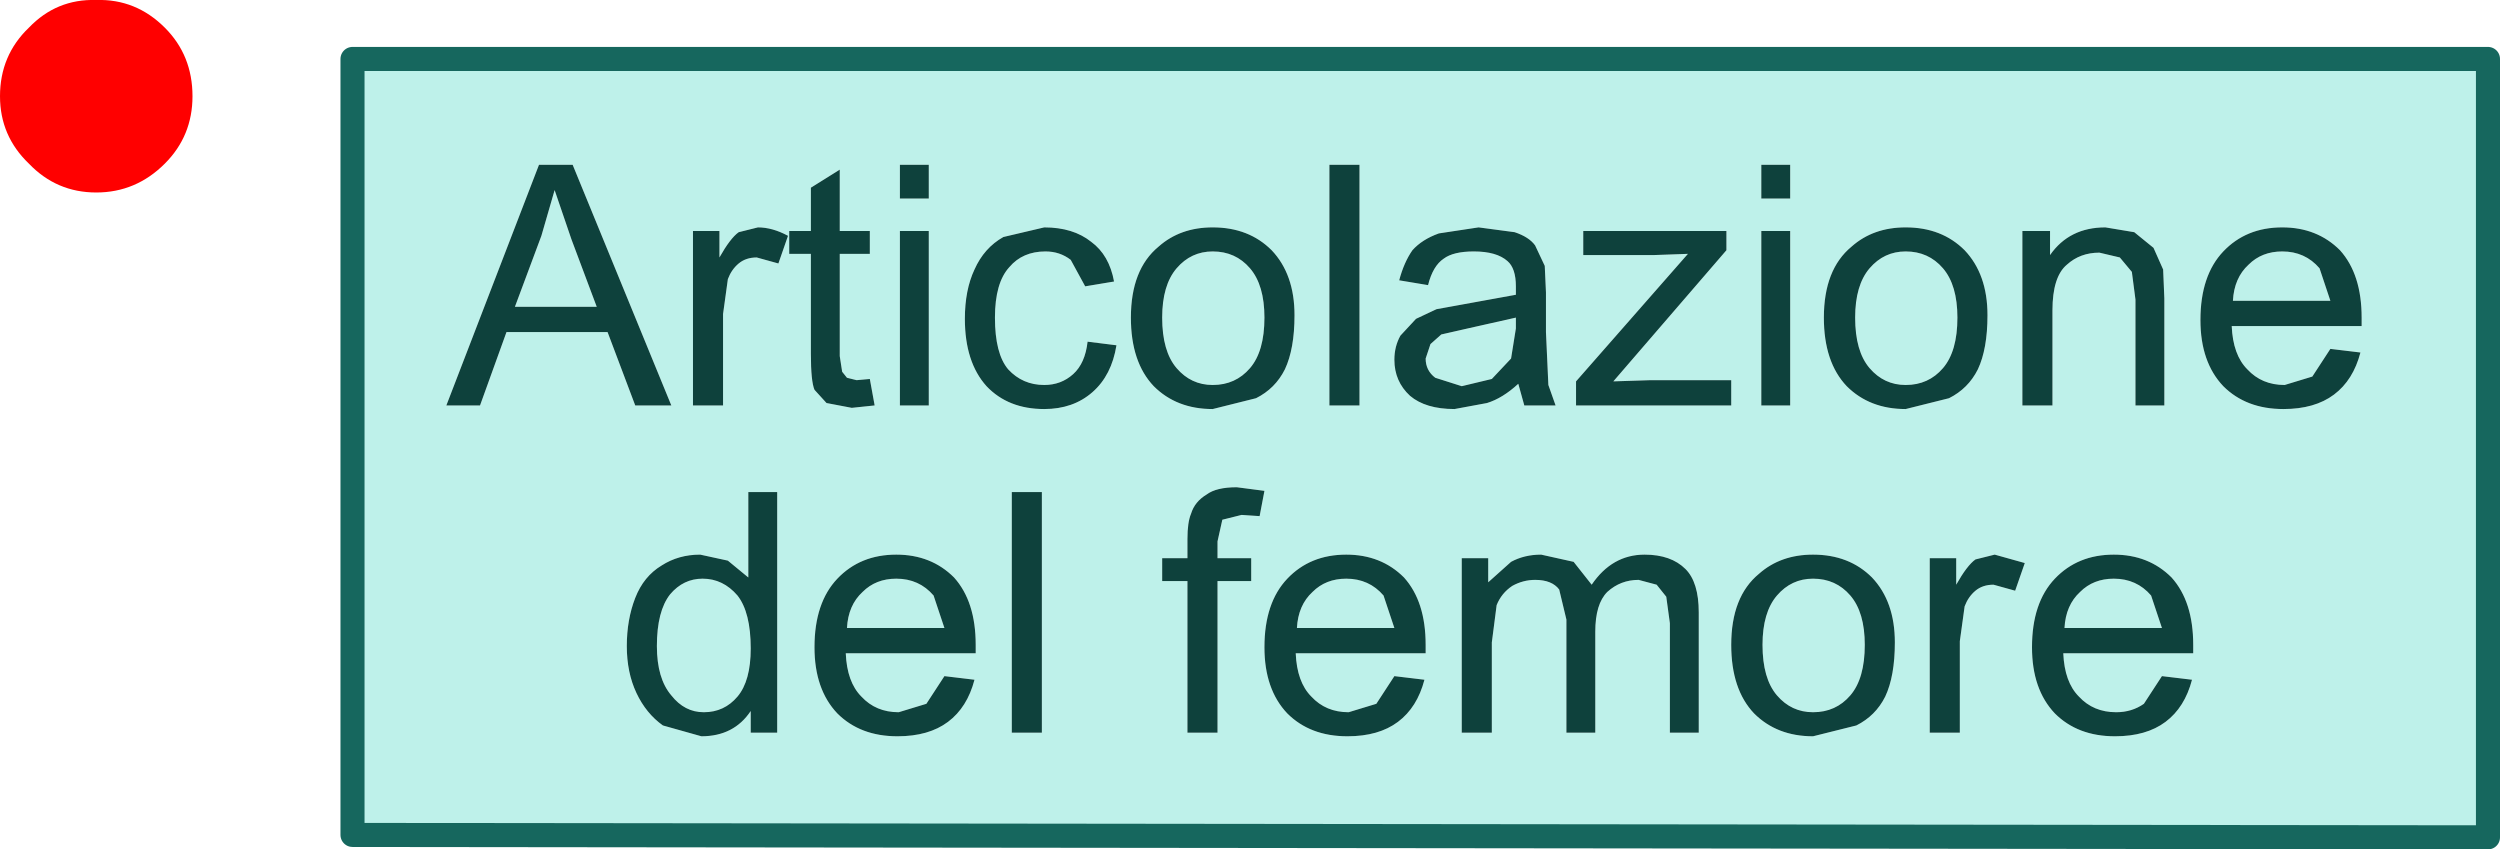
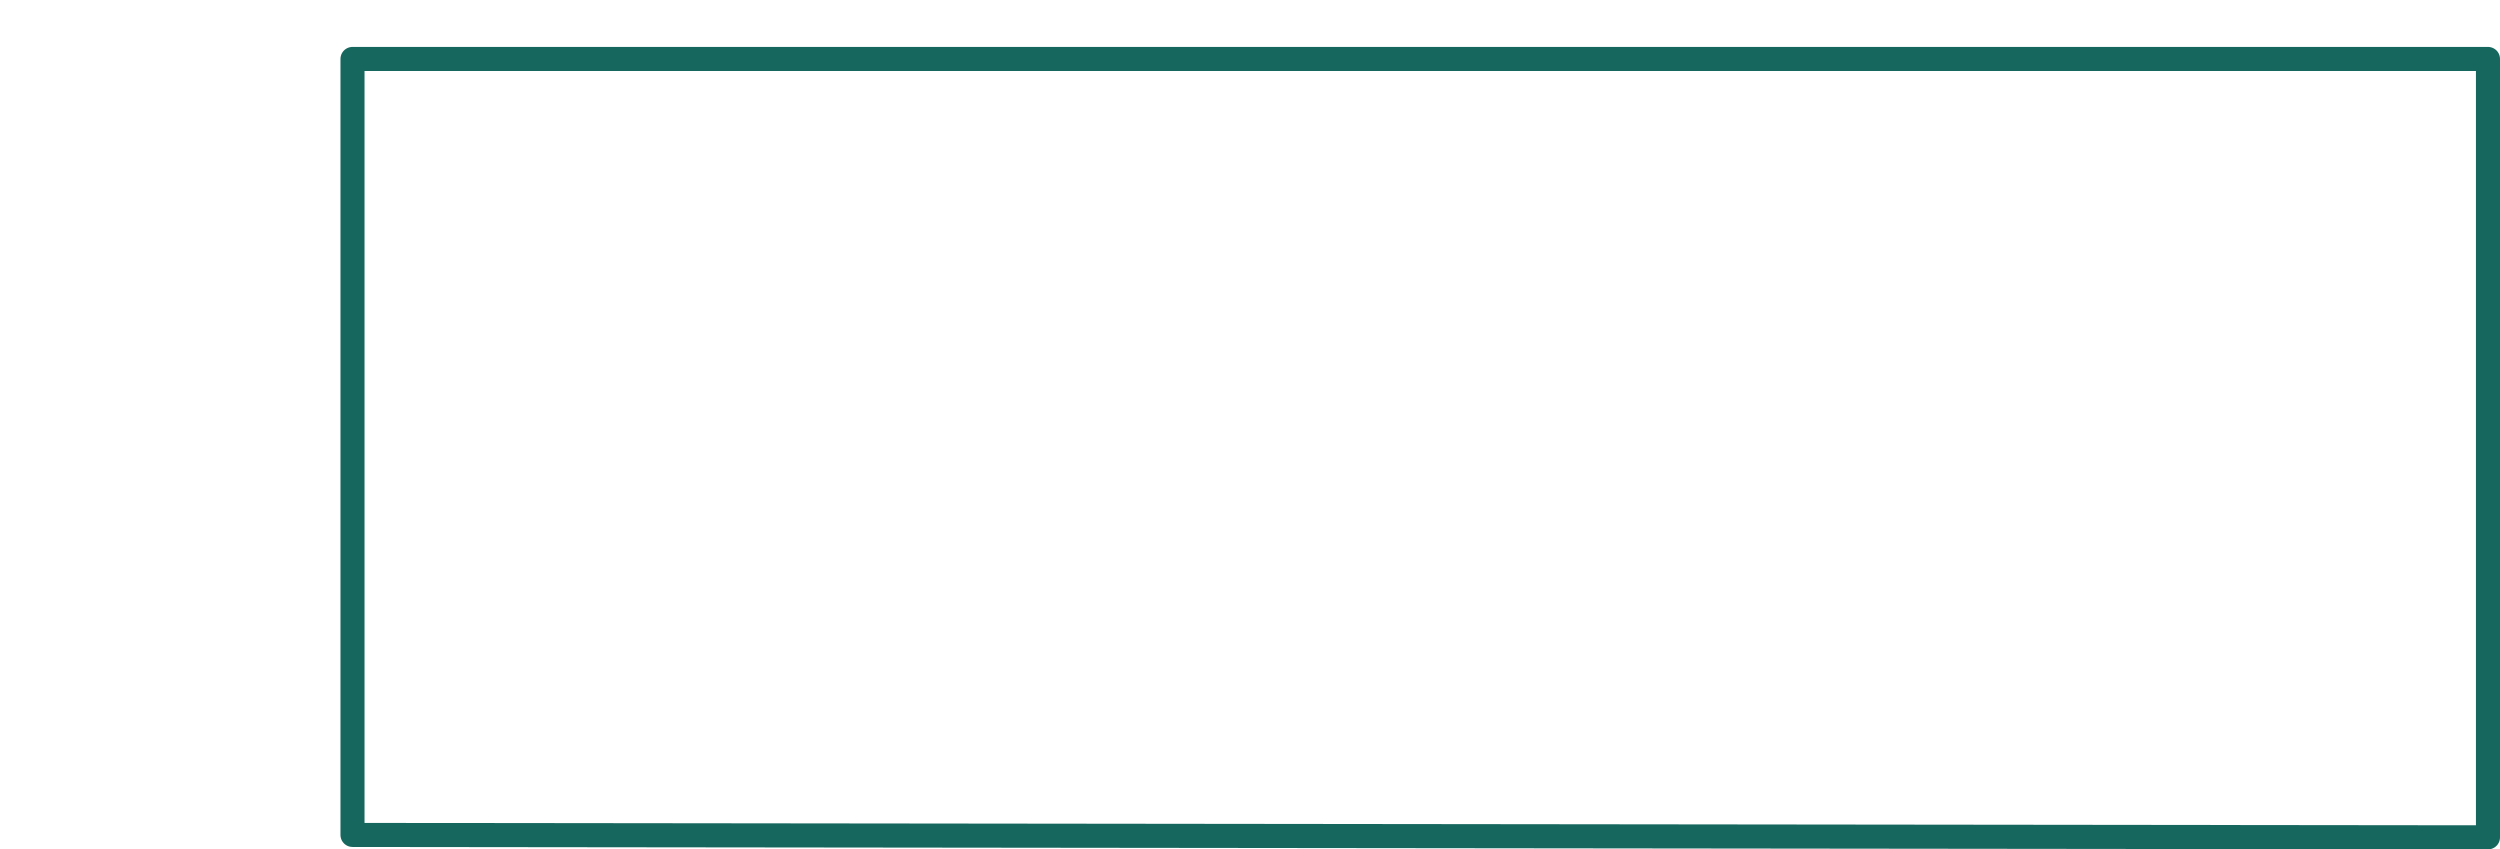
<svg xmlns="http://www.w3.org/2000/svg" height="35.3px" width="103.9px">
  <g transform="matrix(1.0, 0.0, 0.0, 1.0, 4.0, 4.0)">
-     <path d="M99.4 -1.55 L99.4 30.8 10.65 30.7 10.65 -1.55 99.4 -1.55 M19.05 3.9 L19.75 5.95 20.8 8.75 17.4 8.75 18.5 5.8 19.05 3.9 M33.25 19.05 Q31.75 19.05 30.8 20.05 29.85 21.05 29.85 22.9 29.85 24.65 30.8 25.65 31.75 26.6 33.3 26.6 34.6 26.6 35.4 26.0 36.2 25.4 36.5 24.25 L35.25 24.1 34.5 25.25 33.35 25.6 Q32.4 25.6 31.8 24.95 31.2 24.35 31.15 23.15 L36.55 23.15 36.55 22.8 Q36.55 21.0 35.65 20.0 34.7 19.05 33.25 19.05 M31.2 22.1 Q31.25 21.15 31.85 20.6 32.4 20.05 33.25 20.05 34.2 20.05 34.8 20.75 L35.25 22.1 31.2 22.1 M39.3 16.45 L38.05 16.45 38.05 26.45 39.3 26.45 39.3 16.45 M23.3 22.85 Q23.3 21.4 23.85 20.7 24.4 20.05 25.2 20.05 26.05 20.05 26.65 20.75 27.2 21.45 27.2 22.95 27.2 24.3 26.65 24.95 26.1 25.6 25.25 25.6 24.45 25.6 23.9 24.9 23.3 24.2 23.3 22.85 M22.4 12.85 L23.9 12.85 19.8 2.85 18.4 2.85 14.55 12.85 15.95 12.85 17.05 9.8 21.25 9.8 22.4 12.85 M28.3 16.45 L27.1 16.45 27.1 20.0 26.25 19.3 25.1 19.05 Q24.2 19.05 23.5 19.5 22.75 19.95 22.4 20.85 22.05 21.75 22.05 22.85 22.05 23.95 22.45 24.8 22.85 25.65 23.55 26.15 L25.15 26.6 Q26.5 26.6 27.2 25.55 L27.2 26.45 28.3 26.45 28.3 16.45 M28.75 5.8 Q28.1 5.45 27.5 5.45 L26.7 5.65 Q26.35 5.9 25.9 6.7 L25.9 5.6 24.8 5.6 24.8 12.85 26.05 12.85 26.05 9.05 26.25 7.6 Q26.4 7.2 26.7 6.95 27.0 6.7 27.45 6.7 L28.35 6.95 28.75 5.8 M30.9 5.6 L30.9 3.05 29.7 3.8 29.7 5.6 28.8 5.6 28.8 6.55 29.7 6.55 29.7 10.7 Q29.7 11.85 29.85 12.2 L30.35 12.75 31.4 12.95 32.35 12.85 32.15 11.75 31.6 11.8 31.2 11.7 31.0 11.45 30.9 10.8 30.9 6.55 32.15 6.55 32.15 5.6 30.9 5.6 M34.6 5.6 L33.4 5.6 33.4 12.85 34.6 12.85 34.6 5.6 M33.4 2.85 L33.4 4.25 34.6 4.25 34.6 2.85 33.4 2.85 M49.5 20.05 Q48.55 21.05 48.55 22.9 48.55 24.65 49.5 25.65 50.45 26.6 52.0 26.6 53.3 26.6 54.1 26.0 54.9 25.4 55.2 24.25 L53.95 24.1 53.2 25.25 52.05 25.6 Q51.1 25.6 50.5 24.95 49.9 24.35 49.85 23.15 L55.25 23.15 55.25 22.8 Q55.25 21.0 54.35 20.0 53.4 19.05 51.95 19.05 50.45 19.05 49.5 20.05 M49.9 22.1 Q49.95 21.15 50.55 20.6 51.1 20.05 51.95 20.05 52.9 20.05 53.5 20.75 L53.95 22.1 49.9 22.1 M46.6 18.5 L46.8 17.6 47.6 17.4 48.35 17.45 48.55 16.4 47.4 16.25 Q46.55 16.25 46.15 16.55 45.65 16.85 45.5 17.35 45.35 17.7 45.35 18.4 L45.35 19.2 44.3 19.2 44.3 20.15 45.35 20.15 45.35 26.45 46.6 26.45 46.6 20.15 48.0 20.15 48.0 19.2 46.6 19.2 46.6 18.5 M44.15 6.25 Q43.0 7.2 43.0 9.2 43.0 11.05 43.95 12.05 44.9 13.0 46.4 13.0 L48.2 12.55 Q49.0 12.15 49.4 11.35 49.8 10.5 49.8 9.1 49.8 7.4 48.85 6.4 47.9 5.45 46.4 5.45 45.05 5.45 44.15 6.25 M40.5 6.8 L41.1 7.9 42.3 7.7 Q42.1 6.6 41.35 6.05 40.6 5.45 39.4 5.45 L37.7 5.85 Q36.9 6.3 36.5 7.2 36.1 8.05 36.1 9.25 36.1 11.05 37.0 12.05 37.9 13.0 39.4 13.0 40.6 13.0 41.4 12.3 42.2 11.6 42.4 10.35 L41.2 10.2 Q41.1 11.1 40.6 11.55 40.1 12.0 39.4 12.0 38.5 12.0 37.9 11.35 37.35 10.7 37.35 9.2 37.35 7.75 37.95 7.1 38.5 6.45 39.45 6.45 40.05 6.45 40.5 6.8 M44.3 9.2 Q44.3 7.85 44.9 7.15 45.5 6.45 46.4 6.45 47.35 6.45 47.95 7.15 48.55 7.85 48.55 9.2 48.55 10.6 47.95 11.3 47.35 12.0 46.4 12.0 45.5 12.0 44.9 11.3 44.3 10.6 44.3 9.2 M55.25 10.9 L55.45 10.3 55.9 9.9 57.0 9.65 59.0 9.2 59.0 9.65 58.8 10.9 58.0 11.75 56.75 12.05 55.65 11.7 Q55.25 11.4 55.25 10.9 M52.5 2.85 L51.25 2.85 51.25 12.85 52.5 12.85 52.5 2.85 M57.45 5.45 L55.8 5.7 Q55.1 5.95 54.7 6.4 54.35 6.9 54.15 7.65 L55.35 7.85 Q55.55 7.05 56.0 6.75 56.4 6.45 57.25 6.45 58.2 6.45 58.65 6.85 59.0 7.15 59.0 7.9 L59.0 8.25 56.8 8.65 55.7 8.85 54.85 9.25 54.2 9.95 Q53.95 10.4 53.95 10.95 53.95 11.85 54.6 12.45 55.25 13.0 56.45 13.0 L57.8 12.75 Q58.45 12.55 59.1 11.95 L59.35 12.85 60.65 12.85 60.35 12.0 60.25 9.8 60.25 8.15 60.2 7.05 59.8 6.2 Q59.55 5.85 58.95 5.65 L57.45 5.45 M78.85 20.3 L79.75 20.55 80.15 19.4 78.9 19.05 78.1 19.25 Q77.75 19.5 77.3 20.3 L77.3 19.2 76.2 19.2 76.2 26.45 77.45 26.45 77.45 22.65 77.65 21.2 Q77.8 20.8 78.1 20.55 78.4 20.3 78.85 20.3 M69.1 19.85 Q67.95 20.8 67.95 22.8 67.95 24.65 68.9 25.65 69.85 26.6 71.35 26.6 L73.15 26.15 Q73.95 25.75 74.35 24.95 74.75 24.1 74.75 22.7 74.75 21.0 73.8 20.0 72.85 19.05 71.35 19.05 70.0 19.05 69.1 19.85 M69.25 22.8 Q69.25 21.45 69.85 20.75 70.45 20.05 71.35 20.05 72.3 20.05 72.9 20.75 73.5 21.45 73.5 22.8 73.5 24.2 72.9 24.9 72.3 25.6 71.35 25.6 70.45 25.6 69.85 24.9 69.25 24.2 69.25 22.8 M64.35 19.05 Q63.0 19.05 62.15 20.3 L61.4 19.35 60.05 19.05 Q59.35 19.05 58.8 19.35 L57.85 20.2 57.85 19.2 56.75 19.2 56.75 26.45 58.0 26.45 58.0 22.7 58.2 21.15 Q58.4 20.65 58.85 20.35 59.3 20.1 59.8 20.1 60.5 20.1 60.8 20.5 L61.1 21.75 61.1 26.45 62.3 26.45 62.3 22.25 Q62.3 21.1 62.8 20.6 63.35 20.1 64.1 20.1 L64.85 20.3 65.25 20.8 65.4 21.9 65.4 26.45 66.6 26.45 66.6 21.45 Q66.6 20.2 66.05 19.65 65.45 19.05 64.35 19.05 M64.6 11.8 L63.05 11.85 67.75 6.4 67.75 5.6 61.8 5.6 61.8 6.6 64.75 6.6 66.15 6.55 61.5 11.85 61.5 12.85 67.95 12.85 67.95 11.8 64.6 11.8 M70.4 5.6 L69.2 5.6 69.2 12.85 70.4 12.85 70.4 5.6 M69.2 2.85 L69.2 4.25 70.4 4.25 70.4 2.85 69.2 2.85 M72.95 6.25 Q71.8 7.2 71.8 9.2 71.8 11.05 72.75 12.05 73.7 13.0 75.2 13.0 L77.0 12.55 Q77.8 12.15 78.2 11.35 78.6 10.5 78.6 9.1 78.6 7.4 77.65 6.4 76.7 5.45 75.2 5.45 73.85 5.45 72.95 6.25 M73.1 9.2 Q73.1 7.85 73.7 7.15 74.3 6.45 75.2 6.45 76.15 6.45 76.75 7.15 77.35 7.85 77.35 9.2 77.35 10.6 76.75 11.3 76.15 12.0 75.2 12.0 74.3 12.0 73.7 11.3 73.1 10.6 73.1 9.2 M83.85 19.05 Q82.35 19.05 81.4 20.05 80.45 21.05 80.45 22.9 80.45 24.65 81.4 25.65 82.35 26.6 83.9 26.6 85.2 26.6 86.0 26.0 86.8 25.4 87.1 24.25 L85.85 24.1 85.1 25.25 Q84.6 25.6 83.95 25.6 83.0 25.6 82.4 24.95 81.8 24.35 81.75 23.15 L87.15 23.15 87.15 22.8 Q87.15 21.0 86.25 20.0 85.3 19.05 83.85 19.05 M81.8 22.1 Q81.85 21.15 82.45 20.6 83.0 20.05 83.85 20.05 84.8 20.05 85.4 20.75 L85.85 22.1 81.8 22.1 M84.7 5.65 L83.5 5.45 Q82.0 5.45 81.2 6.6 L81.2 5.6 80.05 5.6 80.05 12.85 81.3 12.85 81.3 8.9 Q81.3 7.5 81.9 7.0 82.45 6.5 83.25 6.5 L84.1 6.7 84.6 7.3 84.75 8.45 84.75 12.85 85.95 12.85 85.95 8.4 85.9 7.2 85.5 6.3 84.7 5.65 M92.85 10.5 L92.1 11.65 90.95 12.0 Q90.0 12.0 89.4 11.35 88.8 10.75 88.75 9.55 L94.15 9.55 94.15 9.2 Q94.15 7.4 93.25 6.4 92.3 5.45 90.85 5.45 89.35 5.45 88.4 6.45 87.45 7.45 87.45 9.3 87.45 11.05 88.4 12.05 89.35 13.0 90.9 13.0 92.2 13.0 93.0 12.4 93.8 11.8 94.1 10.65 L92.85 10.5 M92.4 7.15 L92.85 8.5 88.8 8.5 Q88.85 7.55 89.45 7.0 90.0 6.45 90.85 6.45 91.8 6.45 92.4 7.15" fill="#bef1ea" fill-rule="evenodd" stroke="none" />
-     <path d="M92.4 7.15 Q91.8 6.45 90.85 6.45 90.0 6.45 89.45 7.0 88.85 7.55 88.8 8.5 L92.85 8.5 92.4 7.15 M92.85 10.5 L94.1 10.65 Q93.8 11.8 93.0 12.4 92.2 13.0 90.9 13.0 89.35 13.0 88.4 12.05 87.45 11.05 87.45 9.3 87.45 7.45 88.4 6.45 89.35 5.45 90.85 5.45 92.3 5.45 93.25 6.4 94.15 7.4 94.15 9.2 L94.15 9.55 88.75 9.55 Q88.8 10.75 89.4 11.35 90.0 12.0 90.95 12.0 L92.1 11.65 92.85 10.5 M84.7 5.65 L85.5 6.3 85.9 7.2 85.95 8.4 85.95 12.85 84.75 12.85 84.75 8.45 84.6 7.3 84.1 6.7 83.25 6.5 Q82.45 6.5 81.9 7.0 81.3 7.5 81.3 8.9 L81.3 12.85 80.05 12.85 80.05 5.6 81.2 5.6 81.2 6.6 Q82.0 5.45 83.5 5.45 L84.7 5.65 M81.8 22.1 L85.85 22.1 85.4 20.75 Q84.8 20.05 83.85 20.05 83.0 20.05 82.45 20.6 81.85 21.15 81.8 22.1 M83.85 19.05 Q85.3 19.05 86.25 20.0 87.15 21.0 87.15 22.8 L87.15 23.15 81.75 23.15 Q81.8 24.35 82.4 24.95 83.0 25.6 83.95 25.6 84.6 25.6 85.1 25.25 L85.85 24.1 87.1 24.25 Q86.8 25.4 86.0 26.0 85.2 26.6 83.9 26.6 82.35 26.6 81.4 25.65 80.45 24.65 80.45 22.9 80.45 21.05 81.4 20.05 82.35 19.05 83.85 19.05 M73.1 9.2 Q73.1 10.6 73.7 11.3 74.3 12.0 75.2 12.0 76.15 12.0 76.75 11.3 77.35 10.6 77.35 9.2 77.35 7.85 76.75 7.15 76.15 6.45 75.2 6.45 74.3 6.45 73.7 7.15 73.1 7.85 73.1 9.2 M72.95 6.25 Q73.85 5.45 75.2 5.45 76.7 5.45 77.65 6.4 78.6 7.4 78.6 9.1 78.6 10.5 78.2 11.35 77.8 12.15 77.0 12.55 L75.2 13.0 Q73.7 13.0 72.75 12.05 71.8 11.05 71.8 9.2 71.8 7.2 72.95 6.25 M69.2 2.85 L70.4 2.85 70.4 4.25 69.2 4.25 69.2 2.85 M70.4 5.6 L70.4 12.85 69.2 12.85 69.2 5.6 70.4 5.6 M64.6 11.8 L67.95 11.8 67.95 12.85 61.5 12.85 61.5 11.85 66.15 6.55 64.75 6.6 61.8 6.6 61.8 5.6 67.75 5.6 67.75 6.4 63.05 11.85 64.6 11.8 M64.35 19.05 Q65.45 19.05 66.05 19.65 66.6 20.2 66.6 21.45 L66.6 26.45 65.4 26.45 65.4 21.9 65.25 20.8 64.85 20.3 64.1 20.1 Q63.35 20.1 62.8 20.6 62.3 21.1 62.3 22.25 L62.3 26.45 61.1 26.45 61.1 21.75 60.8 20.5 Q60.5 20.1 59.8 20.1 59.3 20.1 58.85 20.35 58.4 20.65 58.2 21.15 L58.0 22.7 58.0 26.45 56.75 26.45 56.75 19.2 57.85 19.2 57.85 20.2 58.8 19.35 Q59.35 19.05 60.05 19.05 L61.4 19.35 62.15 20.3 Q63.0 19.05 64.35 19.05 M69.25 22.8 Q69.25 24.2 69.85 24.9 70.45 25.6 71.35 25.6 72.3 25.6 72.9 24.9 73.5 24.2 73.5 22.8 73.5 21.45 72.9 20.75 72.3 20.05 71.35 20.05 70.45 20.05 69.85 20.75 69.25 21.45 69.25 22.8 M69.1 19.85 Q70.0 19.05 71.35 19.05 72.85 19.05 73.8 20.0 74.75 21.0 74.75 22.7 74.75 24.1 74.35 24.95 73.95 25.75 73.15 26.15 L71.35 26.6 Q69.85 26.6 68.9 25.65 67.95 24.65 67.95 22.8 67.95 20.8 69.1 19.85 M78.85 20.3 Q78.4 20.3 78.1 20.55 77.8 20.8 77.65 21.2 L77.45 22.65 77.45 26.45 76.2 26.45 76.2 19.2 77.3 19.2 77.3 20.3 Q77.75 19.5 78.1 19.25 L78.9 19.05 80.15 19.4 79.75 20.55 78.85 20.3 M57.45 5.45 L58.95 5.65 Q59.55 5.85 59.8 6.2 L60.2 7.05 60.25 8.15 60.25 9.8 60.35 12.0 60.65 12.85 59.35 12.85 59.1 11.95 Q58.45 12.55 57.8 12.75 L56.45 13.0 Q55.25 13.0 54.6 12.45 53.95 11.85 53.95 10.95 53.95 10.4 54.2 9.95 L54.85 9.25 55.7 8.85 56.8 8.65 59.0 8.25 59.0 7.9 Q59.0 7.15 58.65 6.85 58.2 6.45 57.25 6.45 56.4 6.45 56.0 6.75 55.55 7.05 55.35 7.85 L54.15 7.65 Q54.35 6.9 54.7 6.4 55.1 5.95 55.8 5.7 L57.45 5.45 M52.5 2.85 L52.5 12.85 51.25 12.85 51.25 2.85 52.5 2.85 M55.25 10.9 Q55.25 11.4 55.65 11.7 L56.75 12.05 58.0 11.75 58.8 10.9 59.0 9.65 59.0 9.2 57.0 9.65 55.9 9.9 55.45 10.3 55.25 10.9 M44.3 9.2 Q44.3 10.6 44.9 11.3 45.5 12.0 46.4 12.0 47.35 12.0 47.95 11.3 48.55 10.6 48.55 9.2 48.55 7.85 47.95 7.15 47.35 6.45 46.4 6.45 45.5 6.45 44.9 7.15 44.3 7.85 44.3 9.2 M40.5 6.8 Q40.05 6.45 39.45 6.45 38.5 6.45 37.95 7.1 37.35 7.75 37.35 9.2 37.35 10.7 37.9 11.35 38.5 12.0 39.4 12.0 40.1 12.0 40.6 11.55 41.1 11.1 41.2 10.2 L42.4 10.35 Q42.2 11.6 41.4 12.3 40.6 13.0 39.4 13.0 37.9 13.0 37.0 12.05 36.1 11.05 36.1 9.25 36.1 8.05 36.5 7.2 36.9 6.3 37.7 5.85 L39.4 5.45 Q40.6 5.45 41.35 6.05 42.1 6.6 42.3 7.7 L41.1 7.9 40.5 6.8 M44.15 6.25 Q45.05 5.45 46.4 5.45 47.9 5.45 48.85 6.4 49.8 7.4 49.8 9.1 49.8 10.5 49.4 11.35 49.0 12.15 48.2 12.55 L46.4 13.0 Q44.9 13.0 43.95 12.05 43.0 11.05 43.0 9.2 43.0 7.2 44.15 6.25 M46.6 18.5 L46.6 19.2 48.0 19.2 48.0 20.15 46.6 20.15 46.6 26.45 45.35 26.45 45.35 20.15 44.3 20.15 44.3 19.2 45.35 19.2 45.35 18.4 Q45.35 17.7 45.5 17.35 45.65 16.85 46.15 16.55 46.55 16.25 47.4 16.25 L48.55 16.4 48.35 17.45 47.6 17.4 46.8 17.6 46.6 18.5 M49.9 22.1 L53.95 22.1 53.5 20.75 Q52.9 20.05 51.95 20.05 51.1 20.05 50.55 20.6 49.95 21.15 49.9 22.1 M49.5 20.05 Q50.45 19.05 51.95 19.05 53.4 19.05 54.35 20.0 55.25 21.0 55.25 22.8 L55.25 23.15 49.85 23.15 Q49.9 24.35 50.5 24.95 51.1 25.6 52.05 25.6 L53.2 25.25 53.95 24.1 55.2 24.25 Q54.9 25.4 54.1 26.0 53.3 26.6 52.0 26.6 50.45 26.6 49.5 25.65 48.55 24.65 48.55 22.9 48.55 21.05 49.5 20.05 M33.4 2.85 L34.6 2.85 34.6 4.25 33.4 4.25 33.4 2.85 M34.6 5.6 L34.6 12.85 33.4 12.85 33.4 5.6 34.6 5.6 M30.9 5.6 L32.15 5.6 32.15 6.55 30.9 6.55 30.9 10.8 31.0 11.45 31.2 11.7 31.6 11.8 32.15 11.75 32.35 12.85 31.4 12.95 30.35 12.75 29.85 12.2 Q29.7 11.85 29.7 10.7 L29.7 6.55 28.8 6.55 28.8 5.6 29.7 5.6 29.7 3.8 30.9 3.05 30.9 5.6 M28.75 5.8 L28.35 6.95 27.45 6.7 Q27.0 6.7 26.7 6.95 26.4 7.2 26.25 7.6 L26.05 9.05 26.05 12.85 24.8 12.85 24.8 5.6 25.9 5.6 25.9 6.7 Q26.35 5.9 26.7 5.65 L27.5 5.45 Q28.1 5.45 28.75 5.8 M28.3 16.45 L28.3 26.45 27.2 26.45 27.2 25.55 Q26.5 26.6 25.15 26.6 L23.55 26.15 Q22.85 25.65 22.45 24.8 22.05 23.95 22.05 22.85 22.05 21.75 22.4 20.85 22.75 19.95 23.5 19.5 24.2 19.05 25.1 19.05 L26.25 19.3 27.1 20.0 27.1 16.45 28.3 16.45 M22.4 12.85 L21.25 9.8 17.05 9.8 15.95 12.85 14.55 12.85 18.4 2.85 19.8 2.85 23.9 12.85 22.4 12.85 M23.3 22.85 Q23.3 24.2 23.9 24.9 24.45 25.6 25.25 25.6 26.1 25.6 26.65 24.95 27.2 24.3 27.2 22.95 27.2 21.45 26.65 20.75 26.05 20.05 25.2 20.05 24.4 20.05 23.85 20.7 23.3 21.4 23.3 22.85 M39.3 16.45 L39.3 26.45 38.05 26.45 38.05 16.45 39.3 16.45 M31.2 22.1 L35.25 22.1 34.8 20.75 Q34.2 20.05 33.25 20.05 32.4 20.05 31.85 20.6 31.25 21.15 31.2 22.1 M33.25 19.05 Q34.7 19.05 35.65 20.0 36.55 21.0 36.55 22.8 L36.55 23.15 31.15 23.15 Q31.2 24.35 31.8 24.95 32.4 25.6 33.35 25.6 L34.5 25.25 35.25 24.1 36.5 24.25 Q36.2 25.4 35.4 26.0 34.6 26.6 33.3 26.6 31.75 26.6 30.8 25.65 29.85 24.65 29.85 22.9 29.85 21.05 30.8 20.05 31.75 19.05 33.25 19.05 M19.05 3.9 L18.5 5.8 17.4 8.75 20.8 8.75 19.75 5.95 19.05 3.9" fill="#0e413c" fill-rule="evenodd" stroke="none" />
    <path d="M99.4 -1.55 L99.4 30.8 10.65 30.7 10.65 -1.55 99.4 -1.55 Z" fill="none" stroke="#16675e" stroke-linecap="round" stroke-linejoin="round" stroke-width="1.0" />
-     <path d="M-2.8 2.8 Q-4.0 1.65 -4.0 0.0 -4.0 -1.7 -2.8 -2.85 -1.65 -4.05 0.0 -4.0 1.65 -4.05 2.85 -2.85 4.0 -1.7 4.0 0.0 4.0 1.65 2.85 2.8 1.65 4.0 0.0 4.0 -1.65 4.0 -2.8 2.8" fill="#ff0000" fill-rule="evenodd" stroke="none" />
  </g>
</svg>